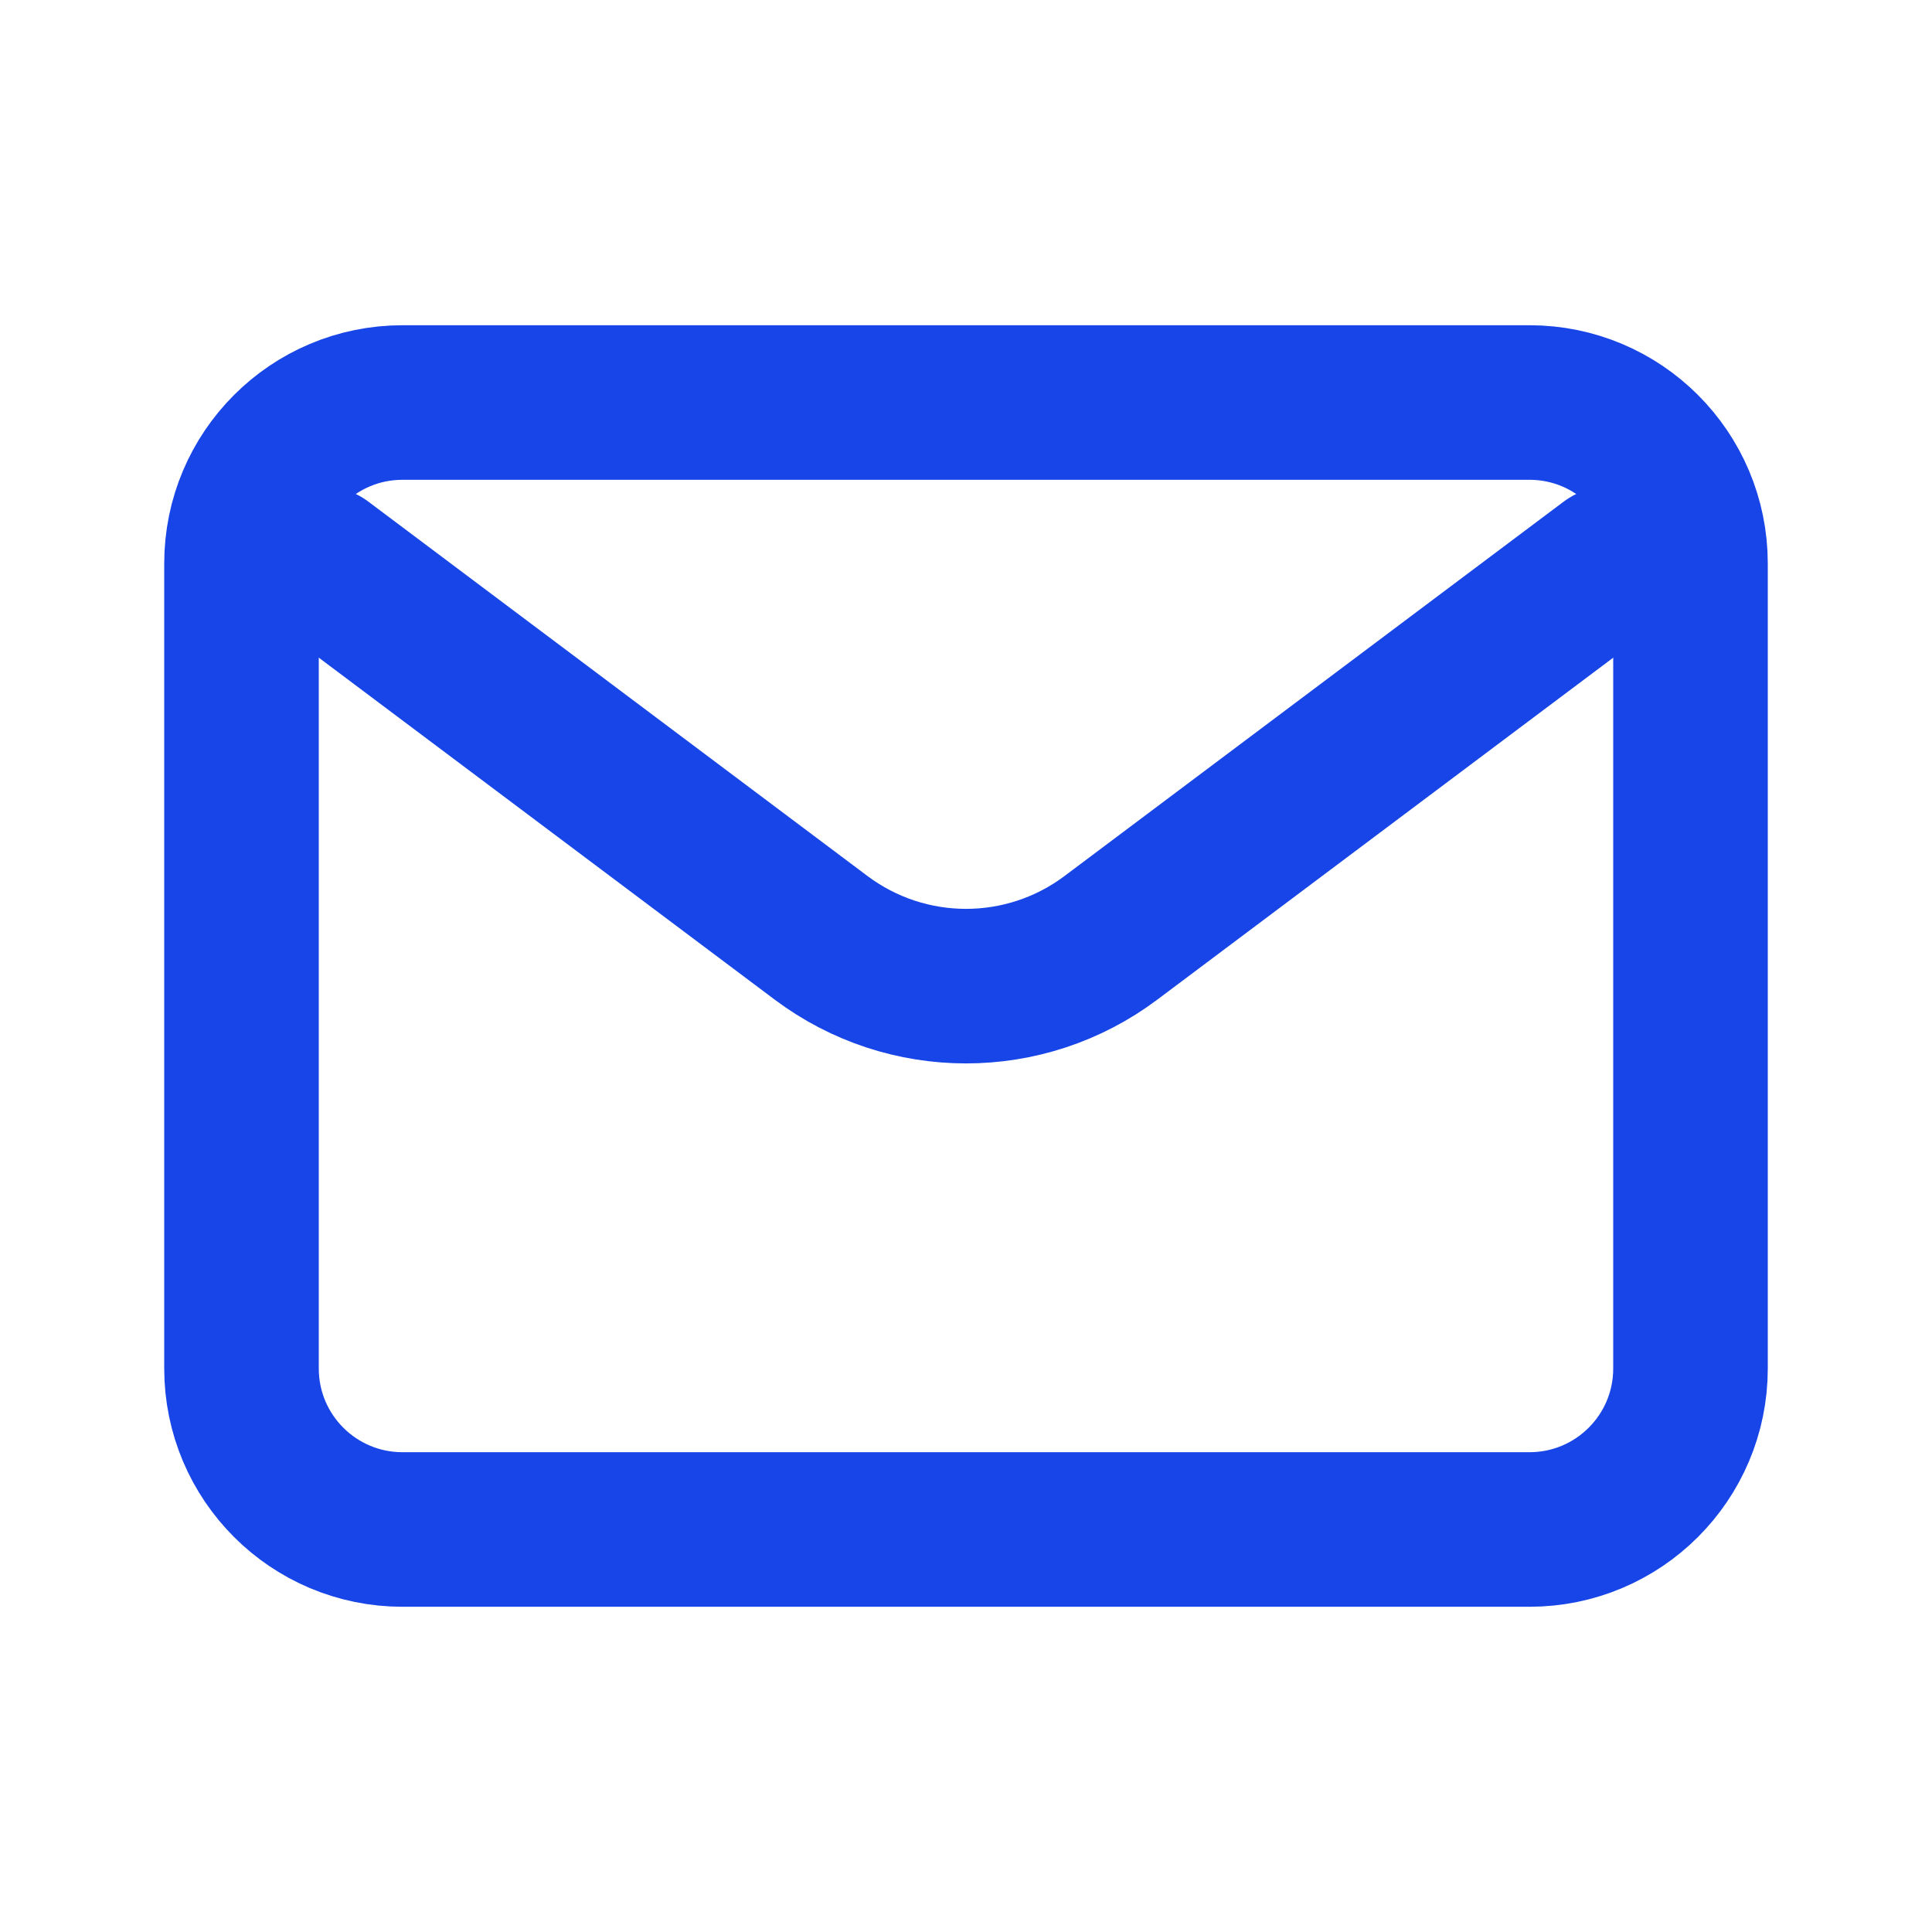
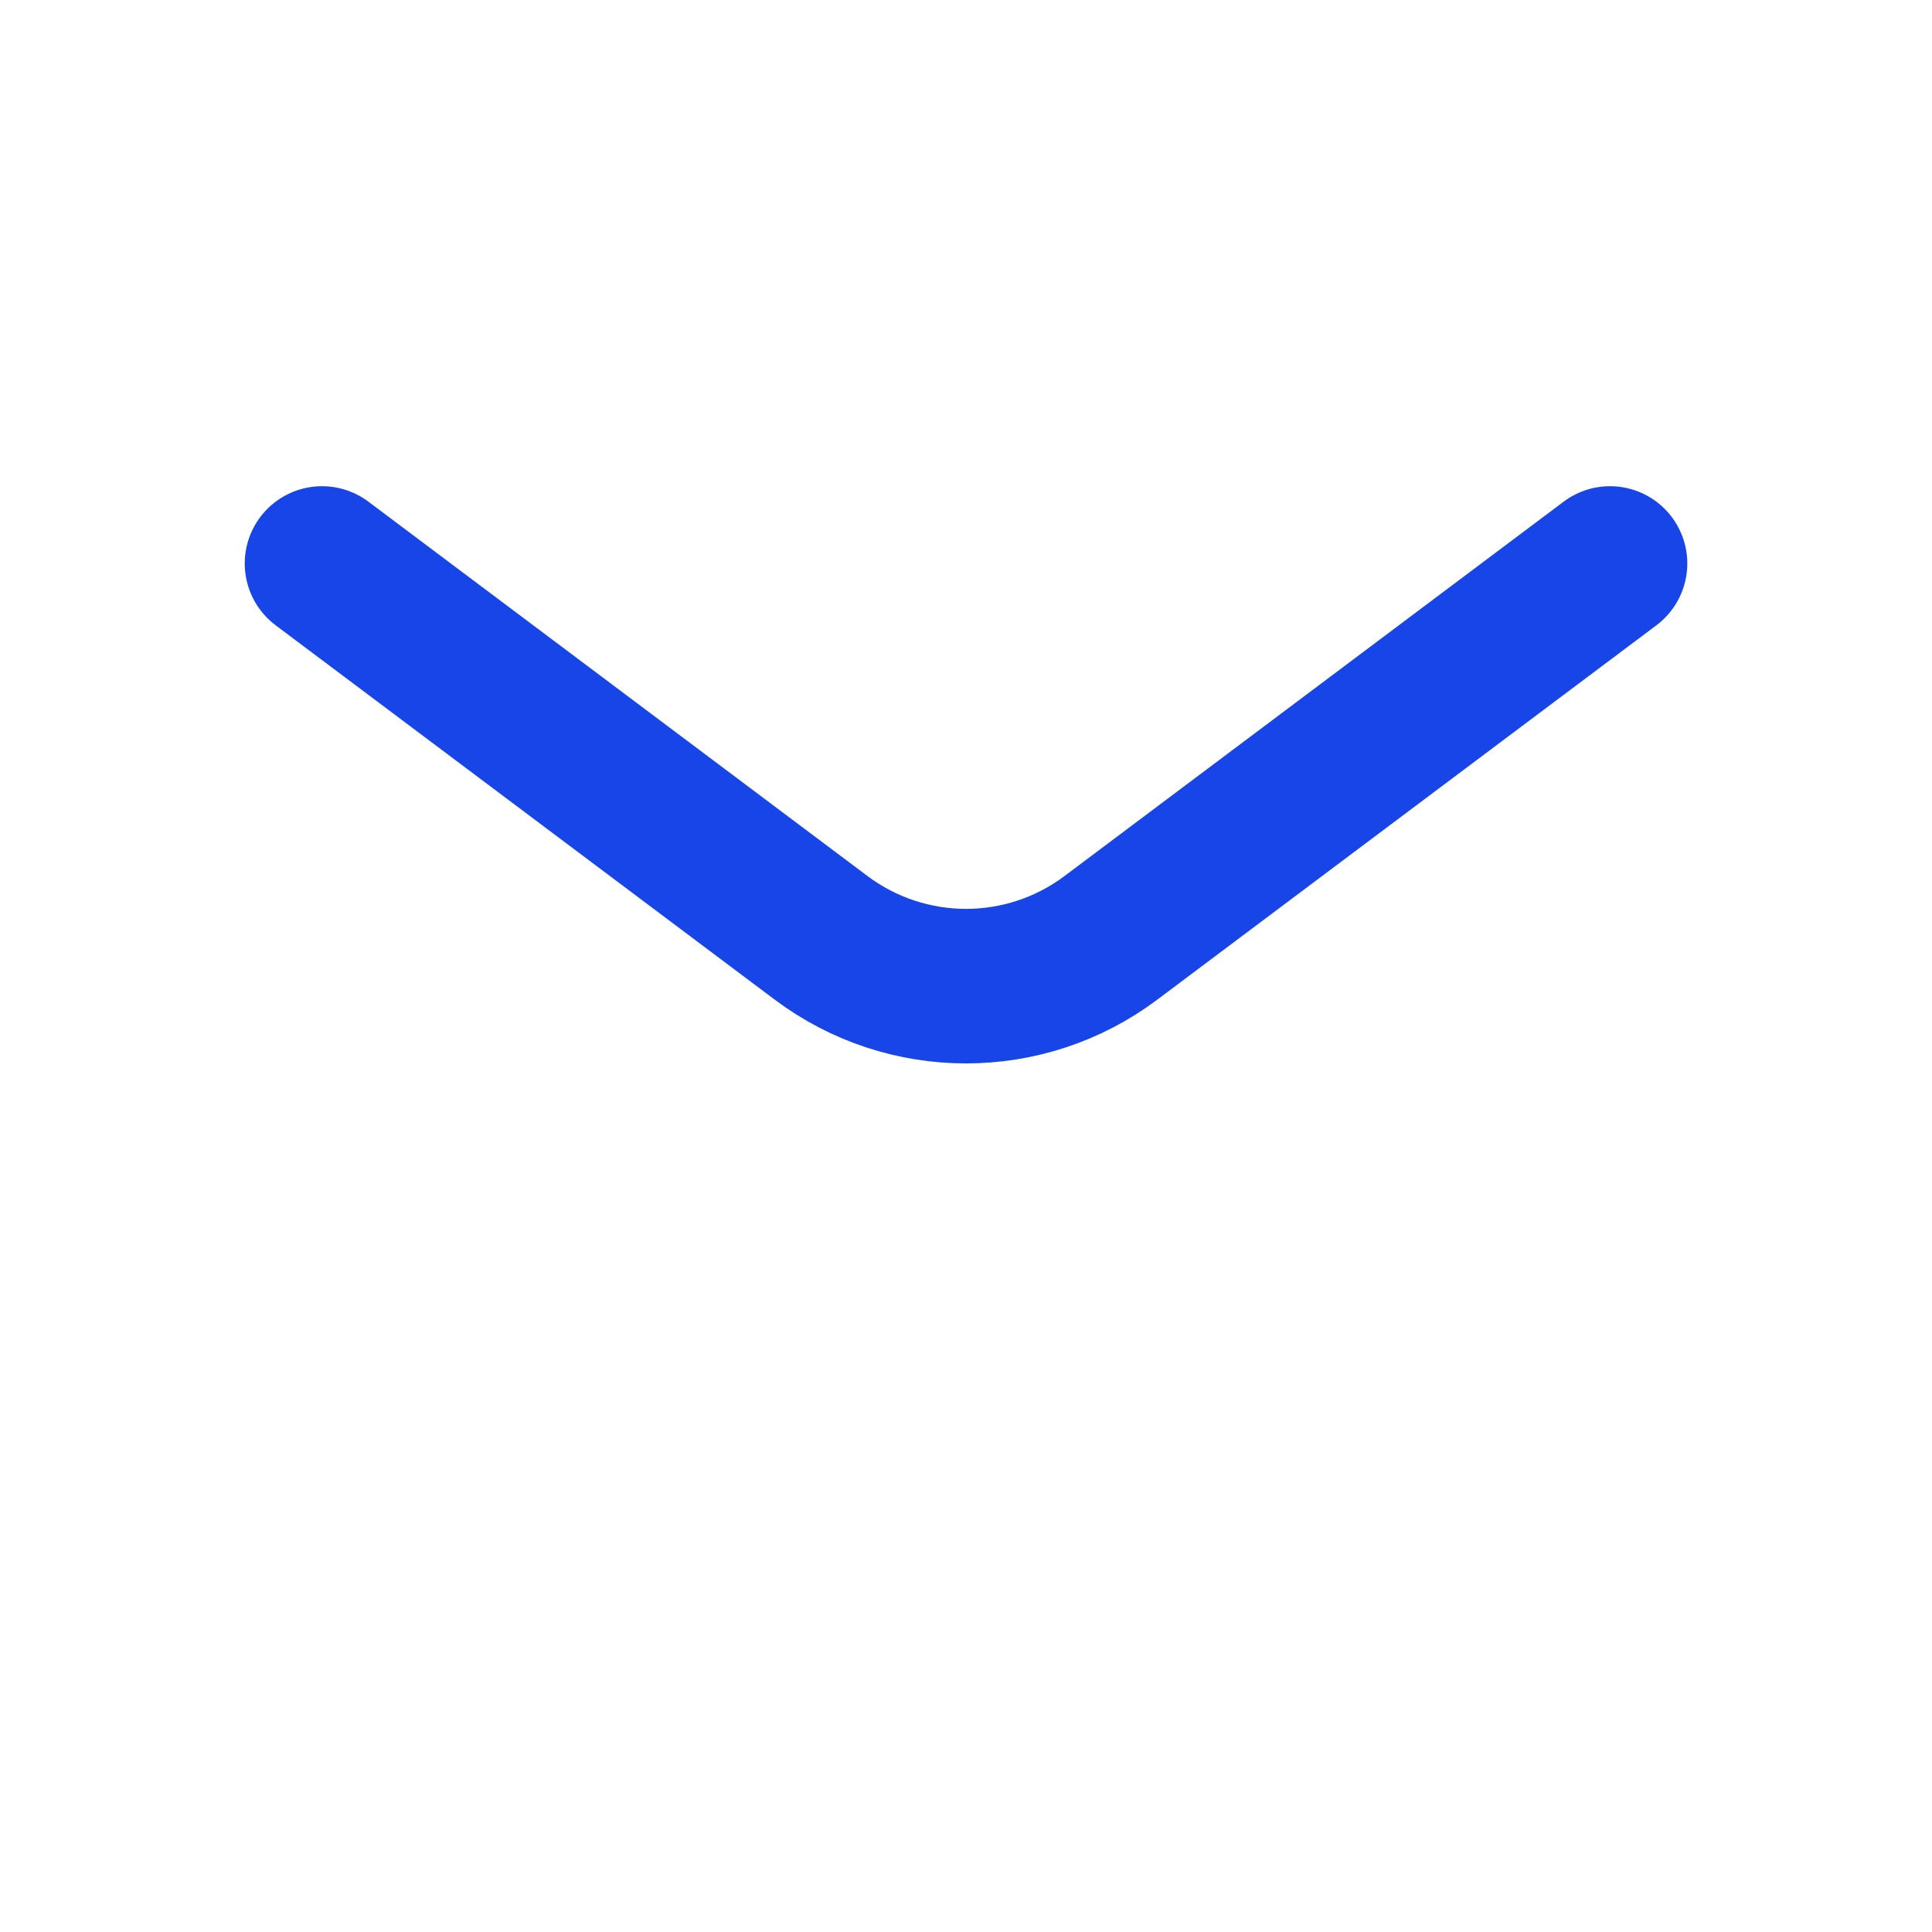
<svg xmlns="http://www.w3.org/2000/svg" width="50" height="50" viewBox="0 0 50 50" fill="none">
  <path d="M8.334 14.583L21.25 24.271C23.473 25.938 26.528 25.938 28.75 24.271L41.667 14.583" stroke="#1745E7" stroke-width="4" stroke-linecap="round" stroke-linejoin="round" />
-   <path d="M39.583 10.417H10.417C8.115 10.417 6.25 12.282 6.25 14.583V35.417C6.25 37.718 8.115 39.583 10.417 39.583H39.583C41.885 39.583 43.75 37.718 43.75 35.417V14.583C43.75 12.282 41.885 10.417 39.583 10.417Z" stroke="#1745E7" stroke-width="4" stroke-linecap="round" />
</svg>